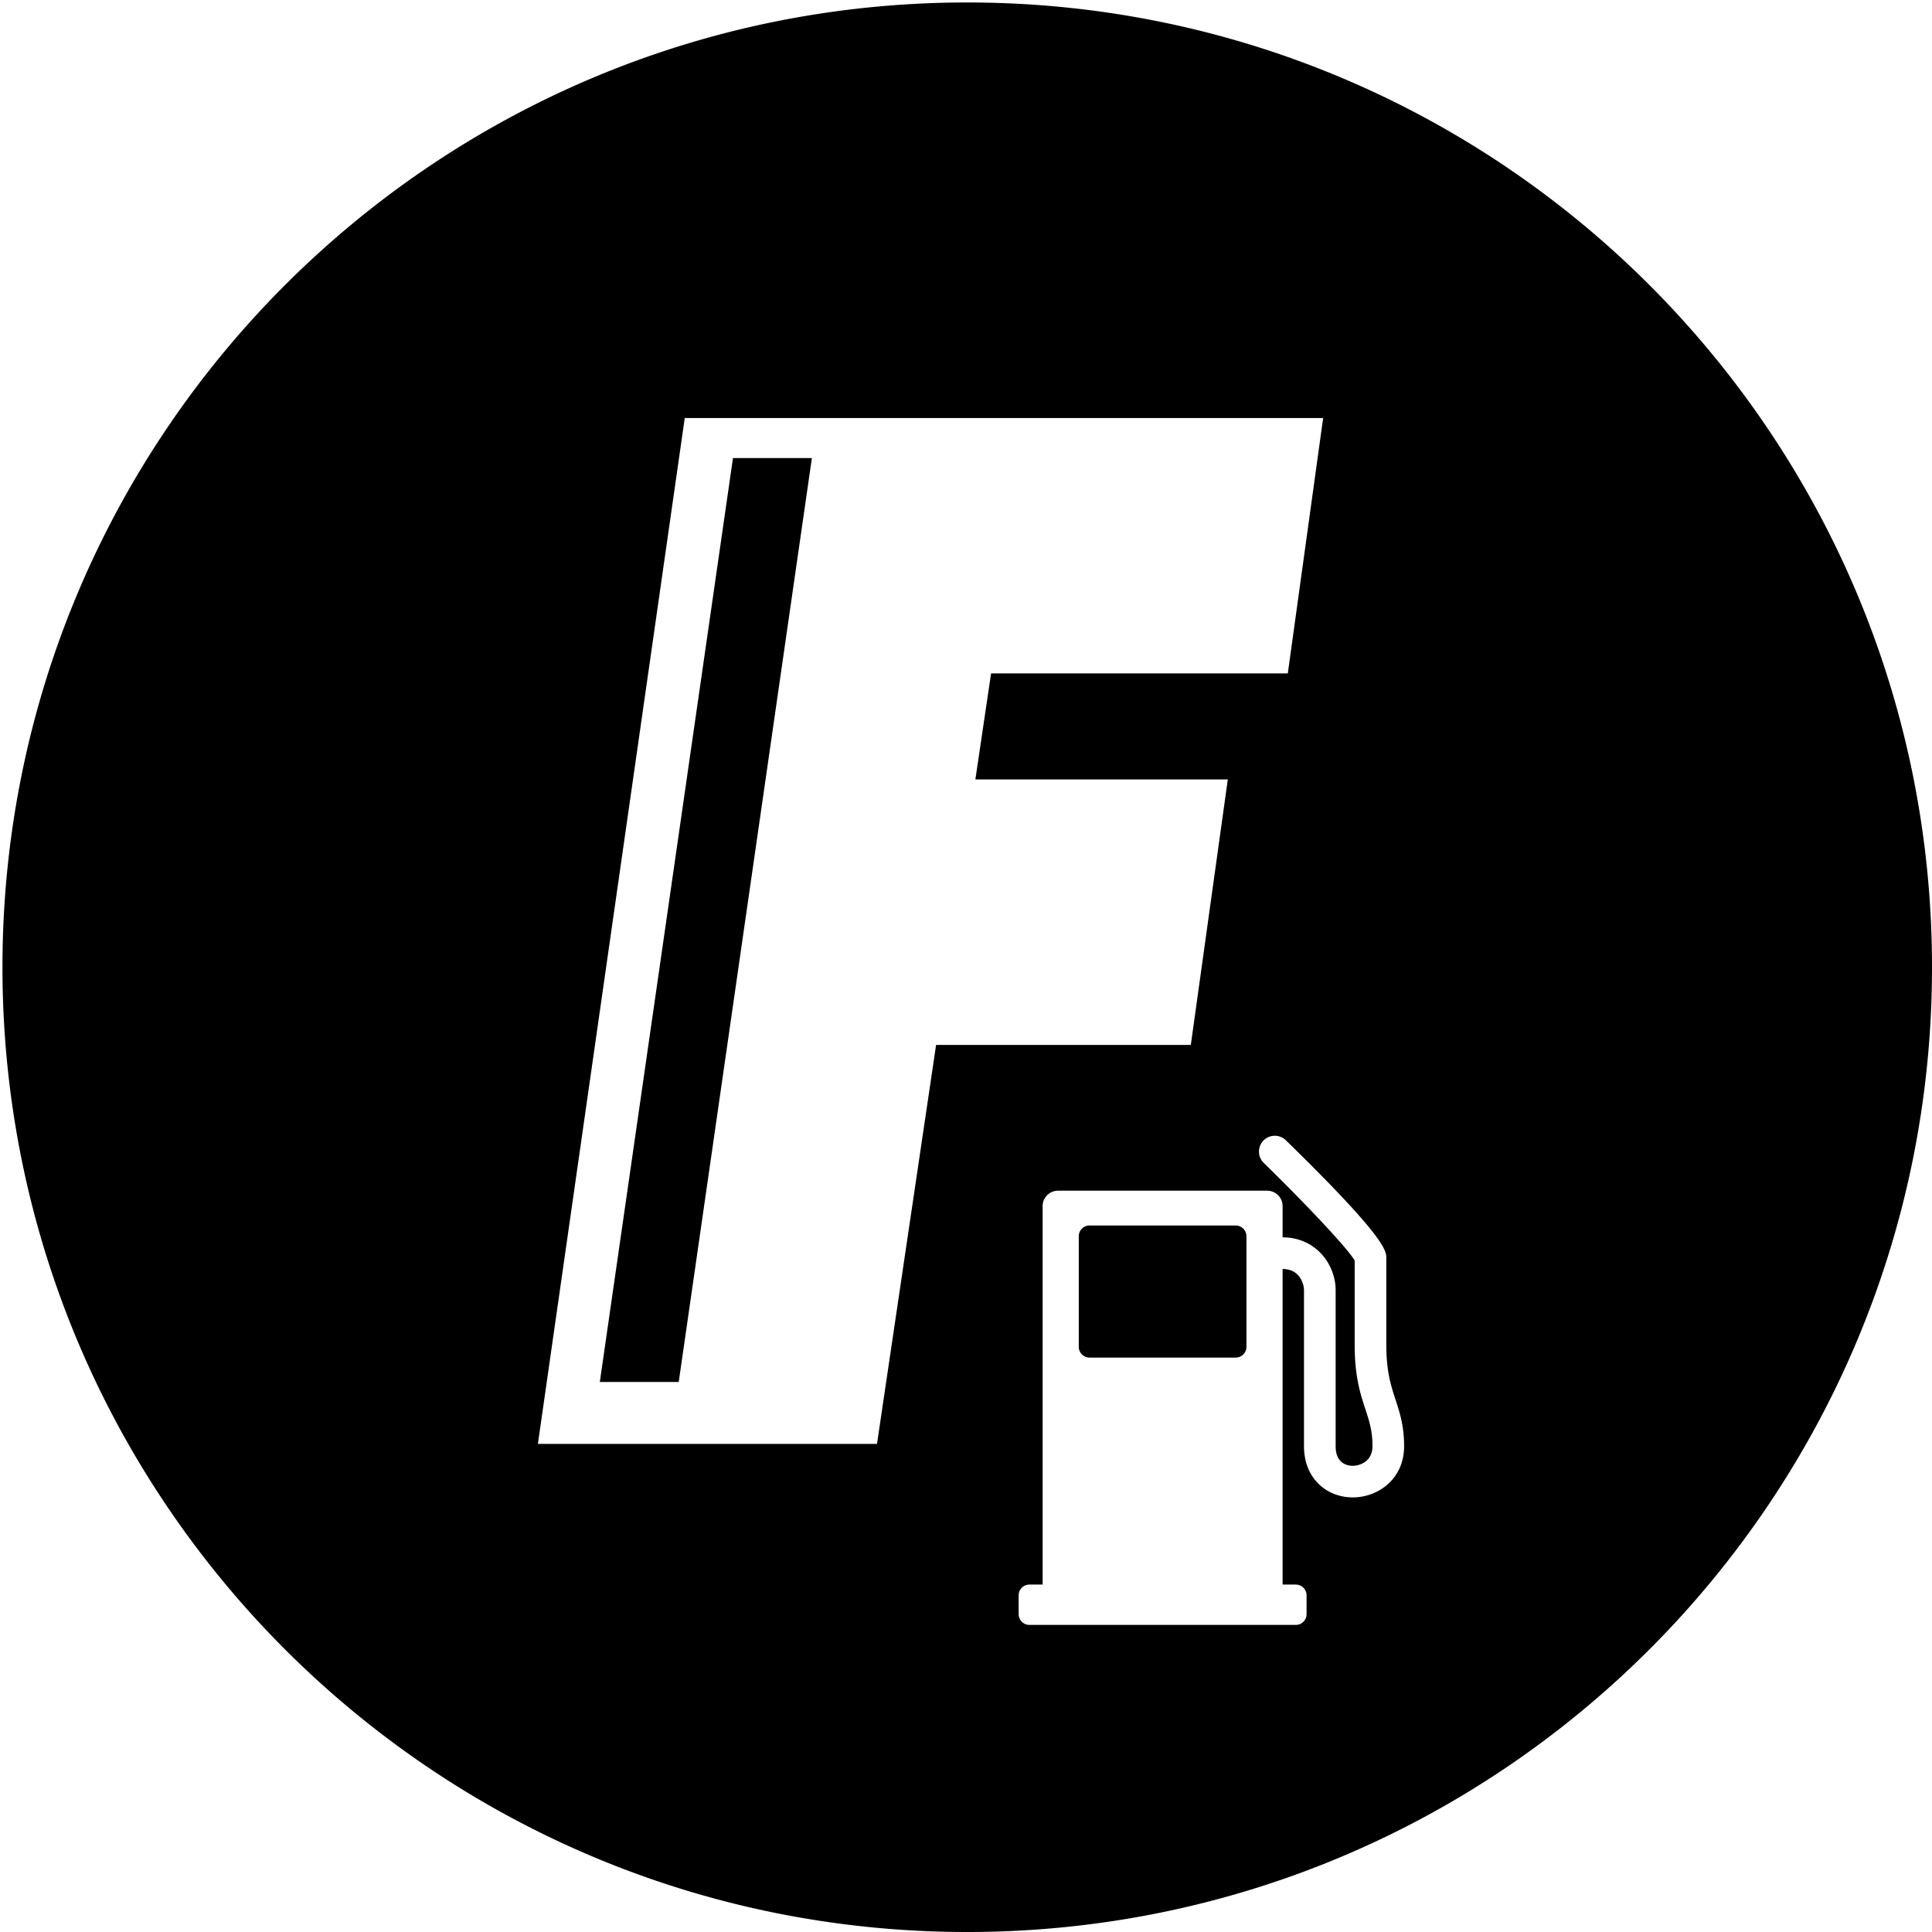
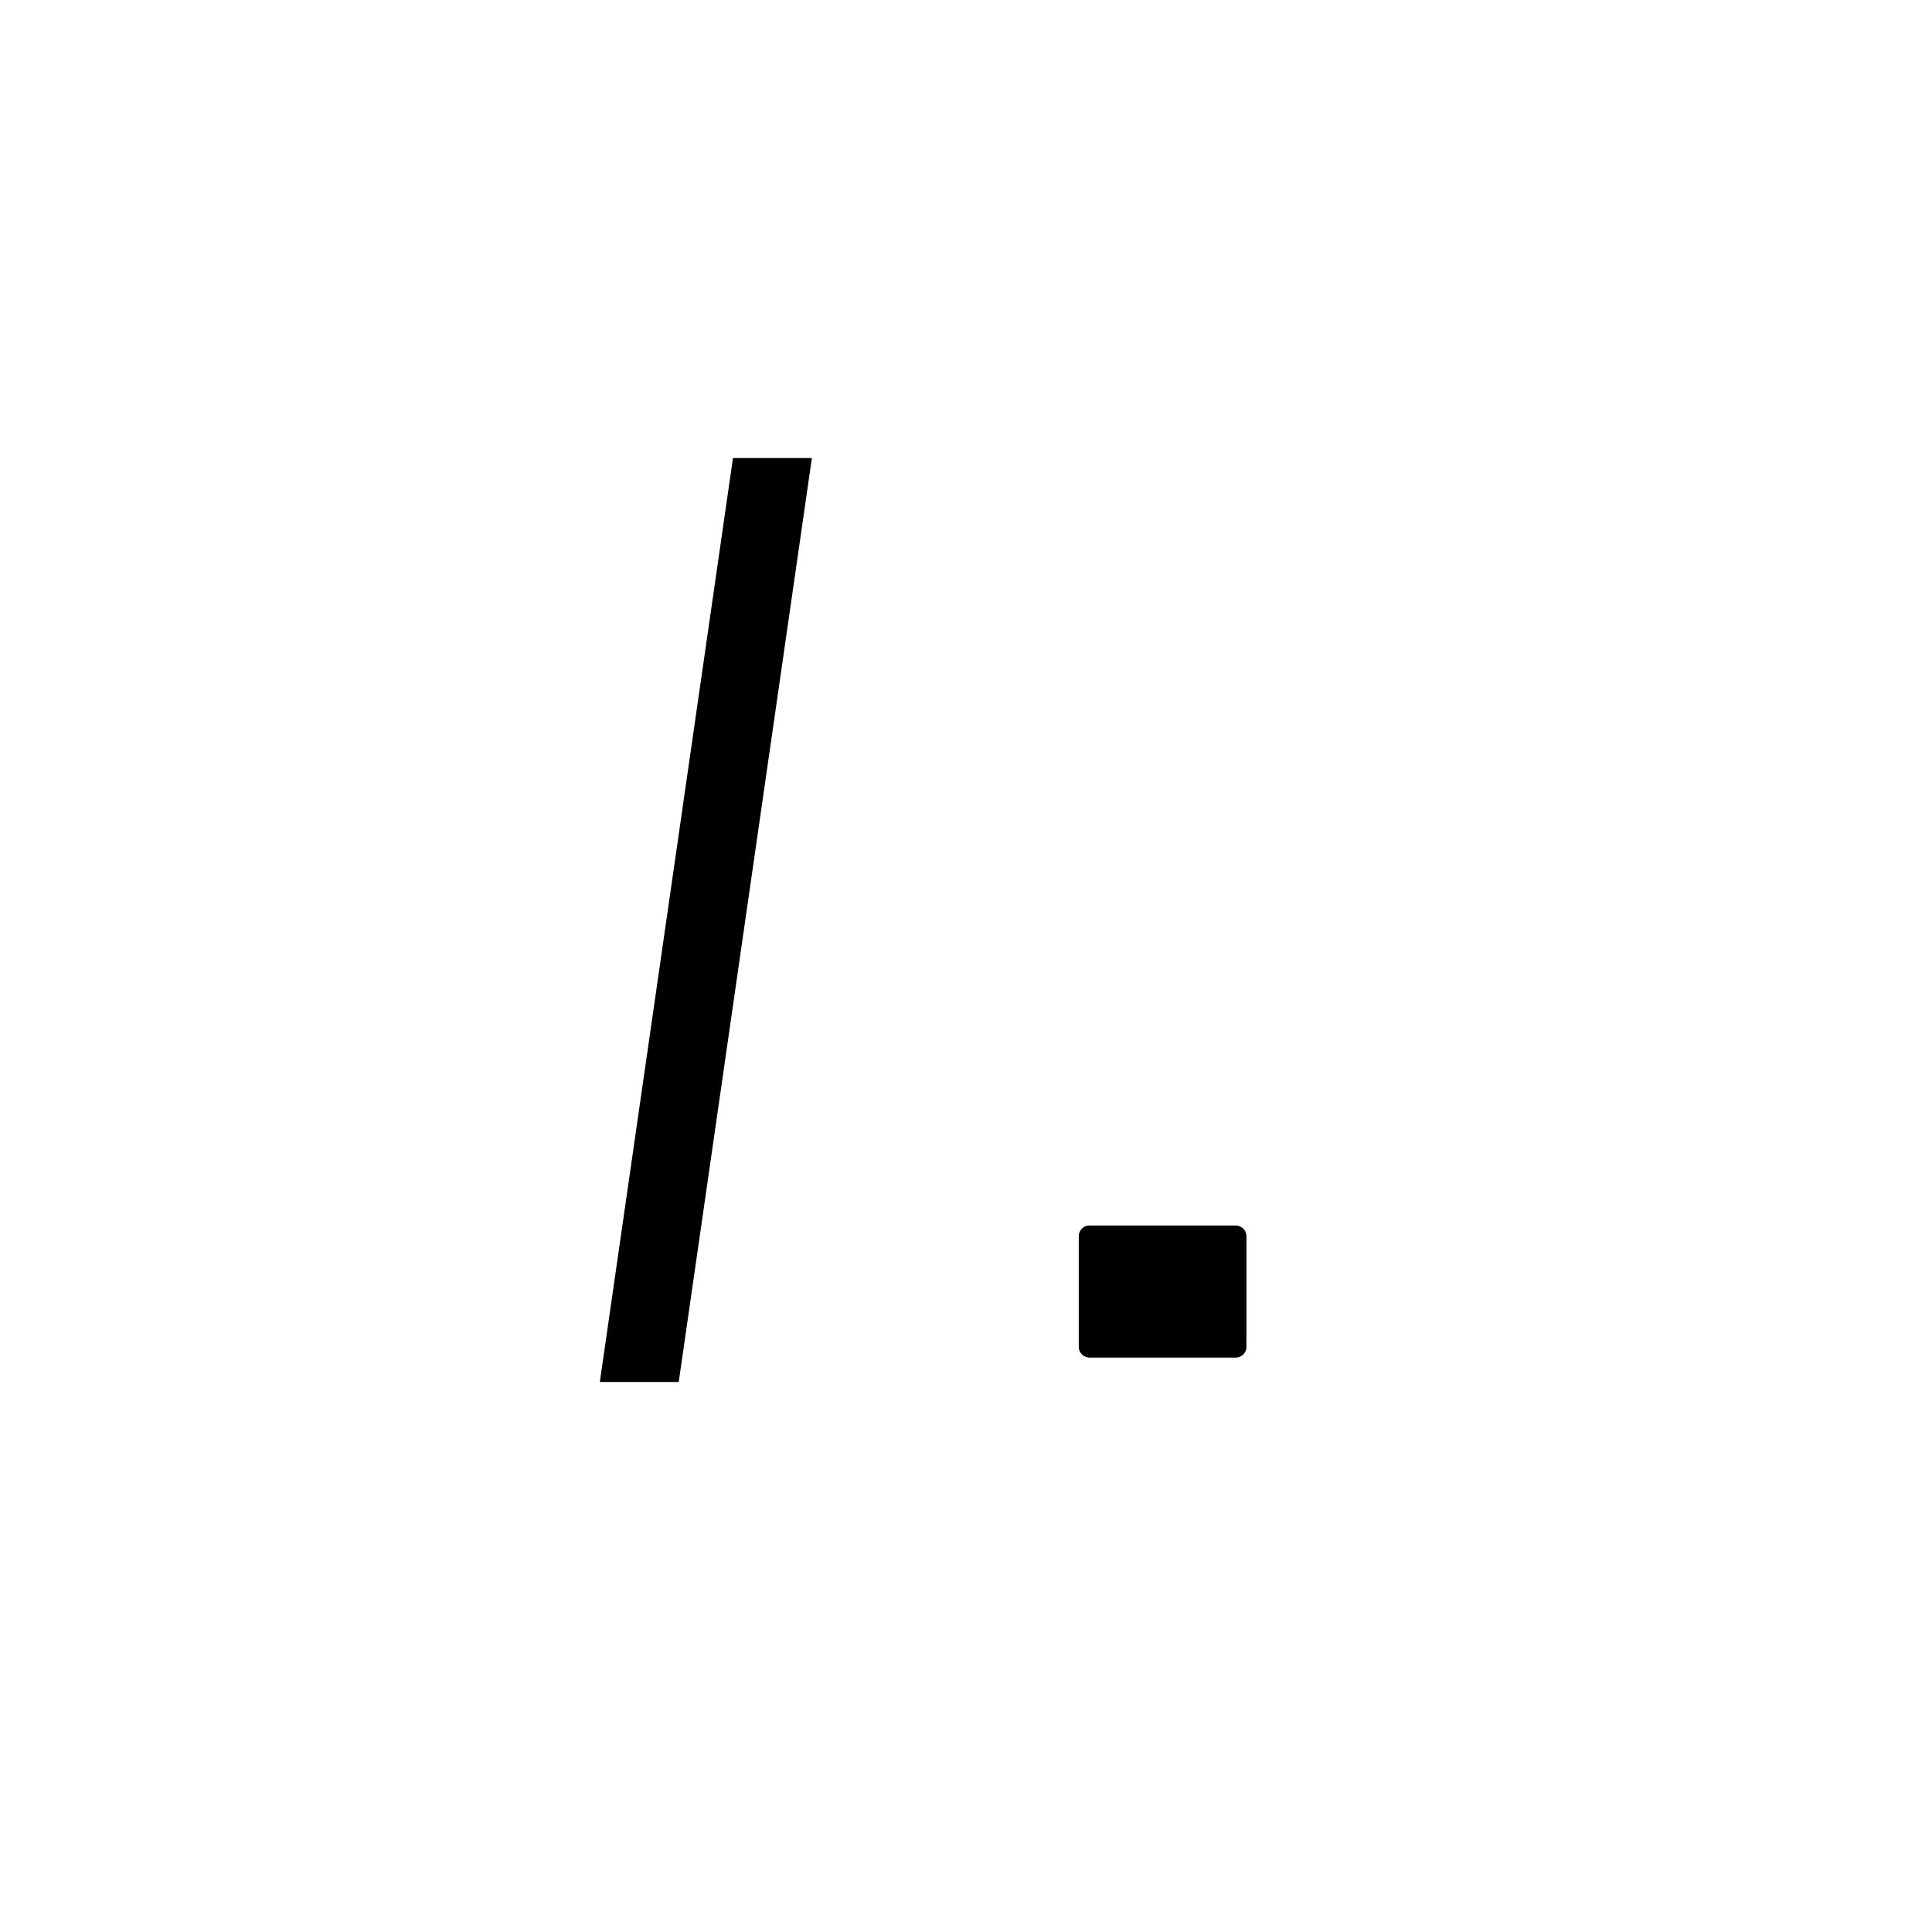
<svg xmlns="http://www.w3.org/2000/svg" viewBox="0 0 226.777 226.777">
  <path d="M70.407 162.212h9.262l15.63-108.447h-9.263zm74.636-18.364h-17.154c-.699 0-1.264.567-1.264 1.264v12.978c0 .696.564 1.263 1.264 1.263h17.154c.697 0 1.263-.566 1.263-1.263v-12.978a1.266 1.266 0 0 0-1.263-1.264z" />
-   <path d="M113.533.289C50.99.289.289 50.99.289 113.533S50.99 226.777 113.533 226.777s113.244-50.701 113.244-113.244S176.076.289 113.533.289zm-3.656 122.366l-6.935 46.826H63.138L80.375 49.07h74.935l-4.148 29.975h-34.829l-1.844 12.446h29.63l-4.341 31.164h-29.901zm48.909 53.109c-1.508 0-2.909-.54-3.945-1.525-.813-.769-1.779-2.173-1.779-4.487v-18.284c0-.7-.449-2.514-2.513-2.514v37.042h1.549c.697 0 1.265.565 1.265 1.264v2.208c0 .698-.567 1.263-1.265 1.263h-31.264a1.264 1.264 0 0 1-1.266-1.263v-2.208c0-.698.566-1.264 1.266-1.264h1.548v-44.425c0-.997.81-1.807 1.809-1.807h24.549c1 0 1.81.81 1.81 1.807v3.67c3.897 0 6.227 3.166 6.227 6.227v18.284c0 .8.209 1.404.621 1.793.344.327.837.508 1.39.508.797 0 2.312-.481 2.312-2.301 0-1.796-.364-2.904-.825-4.314-.592-1.808-1.265-3.86-1.265-7.57v-9.905c-.857-1.493-6.098-7.003-10.672-11.463a1.858 1.858 0 0 1-.032-2.627 1.86 1.86 0 0 1 2.625-.031c11.793 11.501 11.793 13.005 11.793 13.815v10.211c0 3.119.551 4.795 1.079 6.417.498 1.514 1.011 3.081 1.011 5.468-.003 3.903-3.108 6.011-6.028 6.011z" />
</svg>